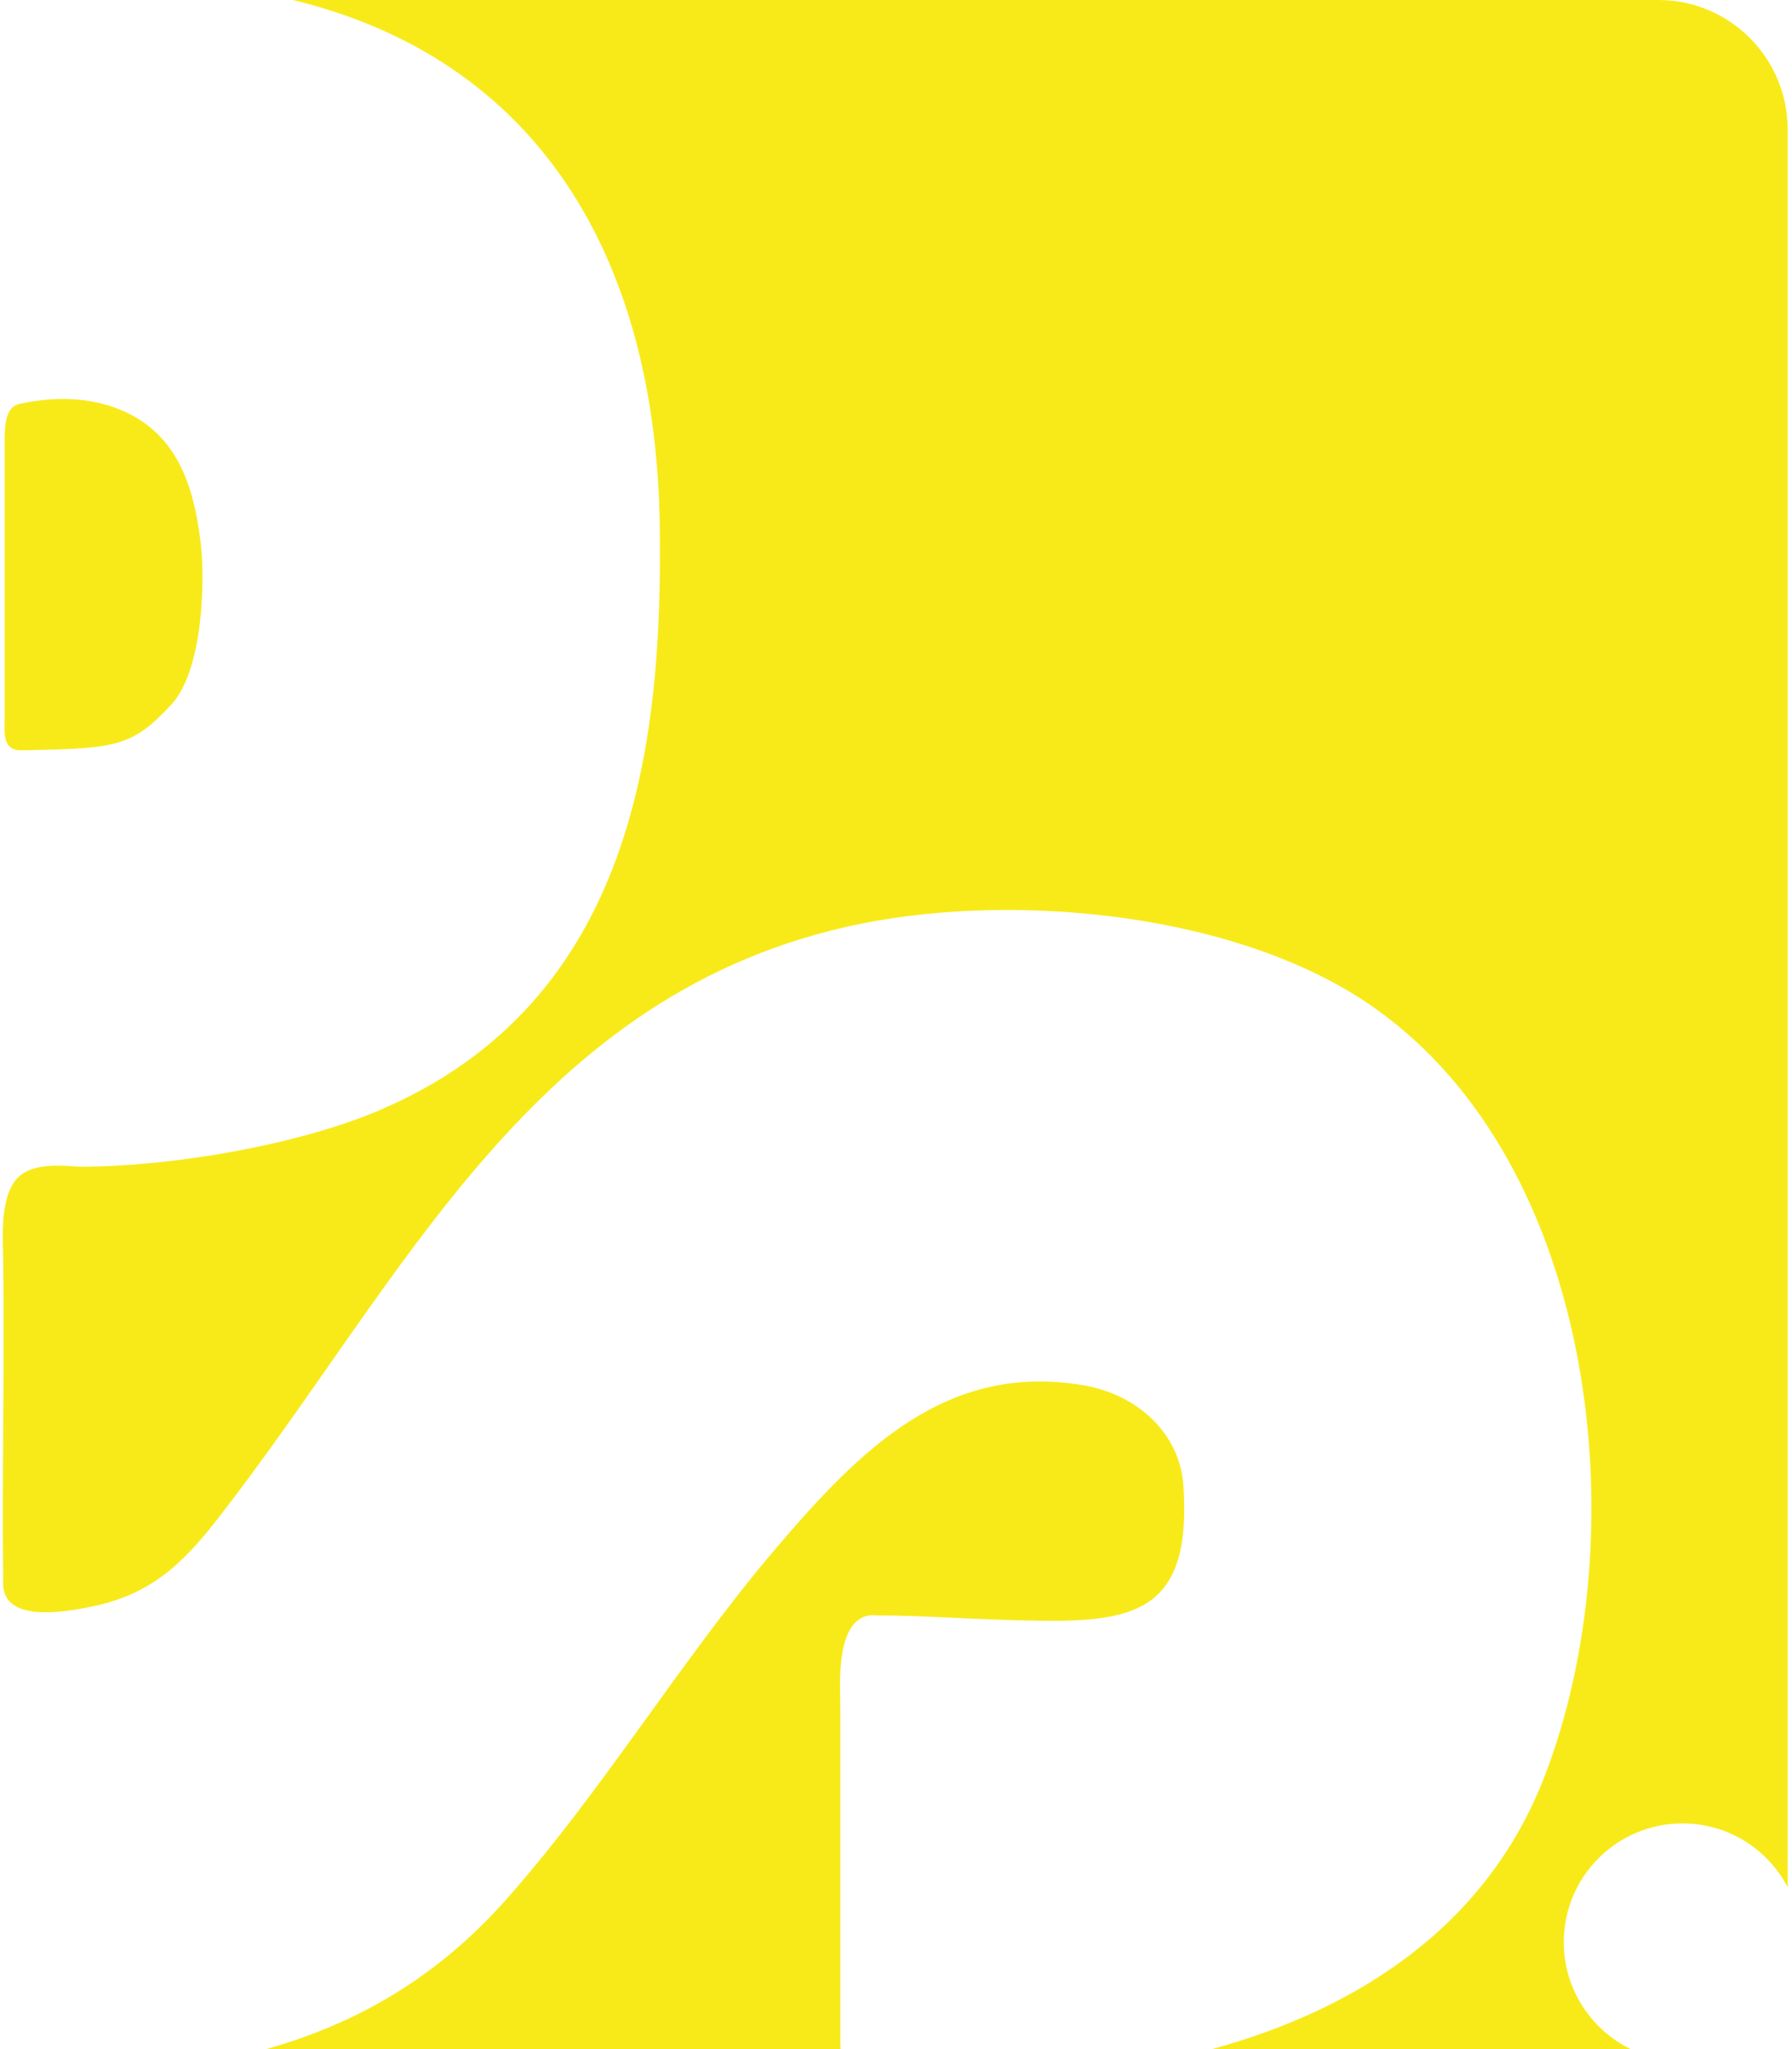
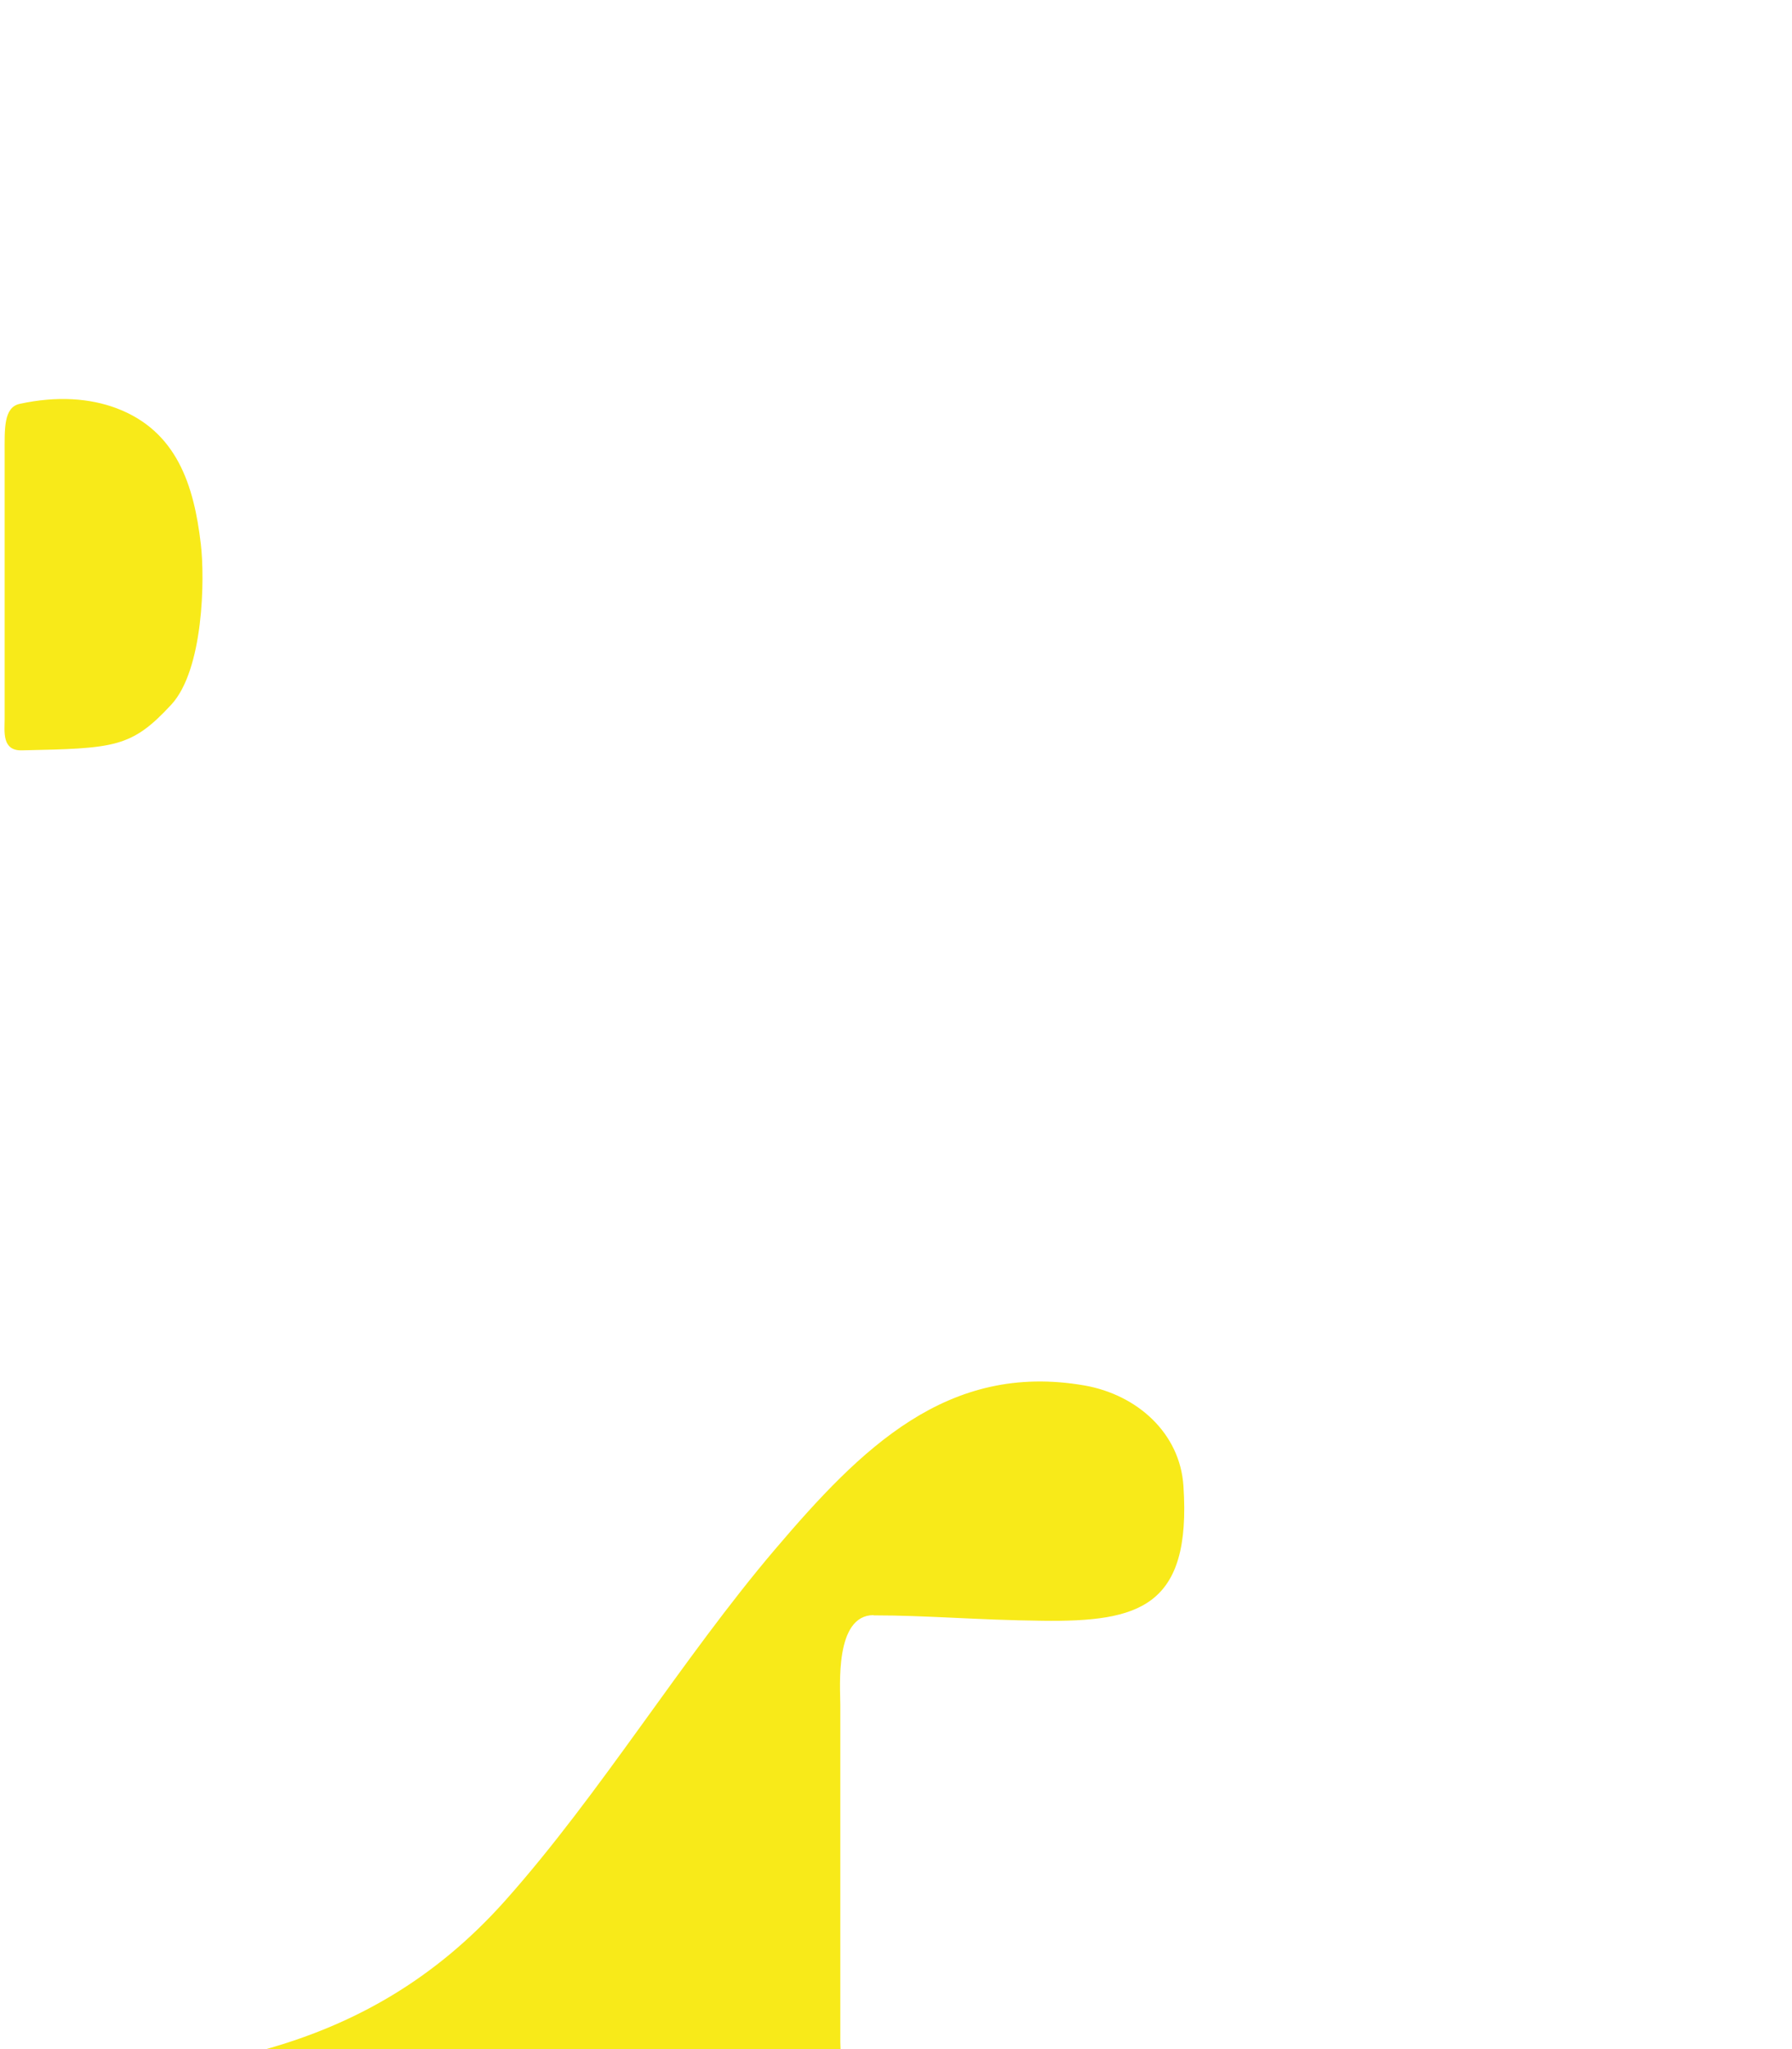
<svg xmlns="http://www.w3.org/2000/svg" width="357" height="408" viewBox="0 0 357 408" fill="none">
  <g id="Group 1171275241">
    <g id="Group">
      <path id="Vector" d="M4.339 149.402C22.831 149.011 26.149 148.914 34.102 140.326C40.543 133.398 40.836 115.296 40.006 108.319C38.64 96.609 35.224 85.825 23.222 81.288C17.903 79.287 11.365 78.799 3.949 80.409C0.68 81.093 0.924 85.435 0.924 90.412V143.205C0.924 145.645 0.338 149.499 4.339 149.402Z" fill="#F8EA19" />
-       <path id="Vector_2" d="M131.444 105.05C131.98 147.157 126.711 199.657 75.089 221.272C58.694 228.152 33.762 232.299 16.148 232.299C13.854 232.299 7.414 231.177 3.901 234.154C-0.198 237.667 0.583 247.035 0.632 250.353C0.925 273.431 0.388 291.923 0.632 315.002C0.339 323.15 12.537 321.052 18.099 319.93C29.761 317.588 36.153 311.635 43.13 302.707C80.407 255.037 105.925 197.169 171.648 183.898C202.973 177.603 247.081 181.897 273.673 200.585C318.561 232.104 326.173 306.22 307.632 353.889C296.166 383.409 270.696 399.998 241.47 408H324.856C317 404.145 311.535 396.095 311.535 386.727C311.535 373.65 322.123 363.062 335.2 363.062C344.275 363.062 352.179 368.186 356.131 375.748V25.762C356.131 11.515 344.568 0 330.369 0H58.353C106.511 11.661 130.76 50.402 131.444 105.05Z" fill="#F8EA19" />
      <path id="Vector_3" d="M174.041 321.638C184.824 321.638 194.485 322.565 207.658 322.711C226.883 322.955 237.373 320.028 235.763 295.876C235.08 285.336 226.541 277.725 216.099 275.871C188.727 271.089 171.455 288.459 154.426 308.464C135.739 330.42 119.637 357.159 100.56 378.529C86.556 394.192 70.65 403.023 53.036 408H167.454C167.454 407.61 167.405 407.17 167.405 406.683C167.405 386.336 167.405 362.428 167.405 339.447C167.405 335.934 166.234 321.589 174.041 321.589V321.638Z" fill="#F8EA19" />
    </g>
  </g>
</svg>